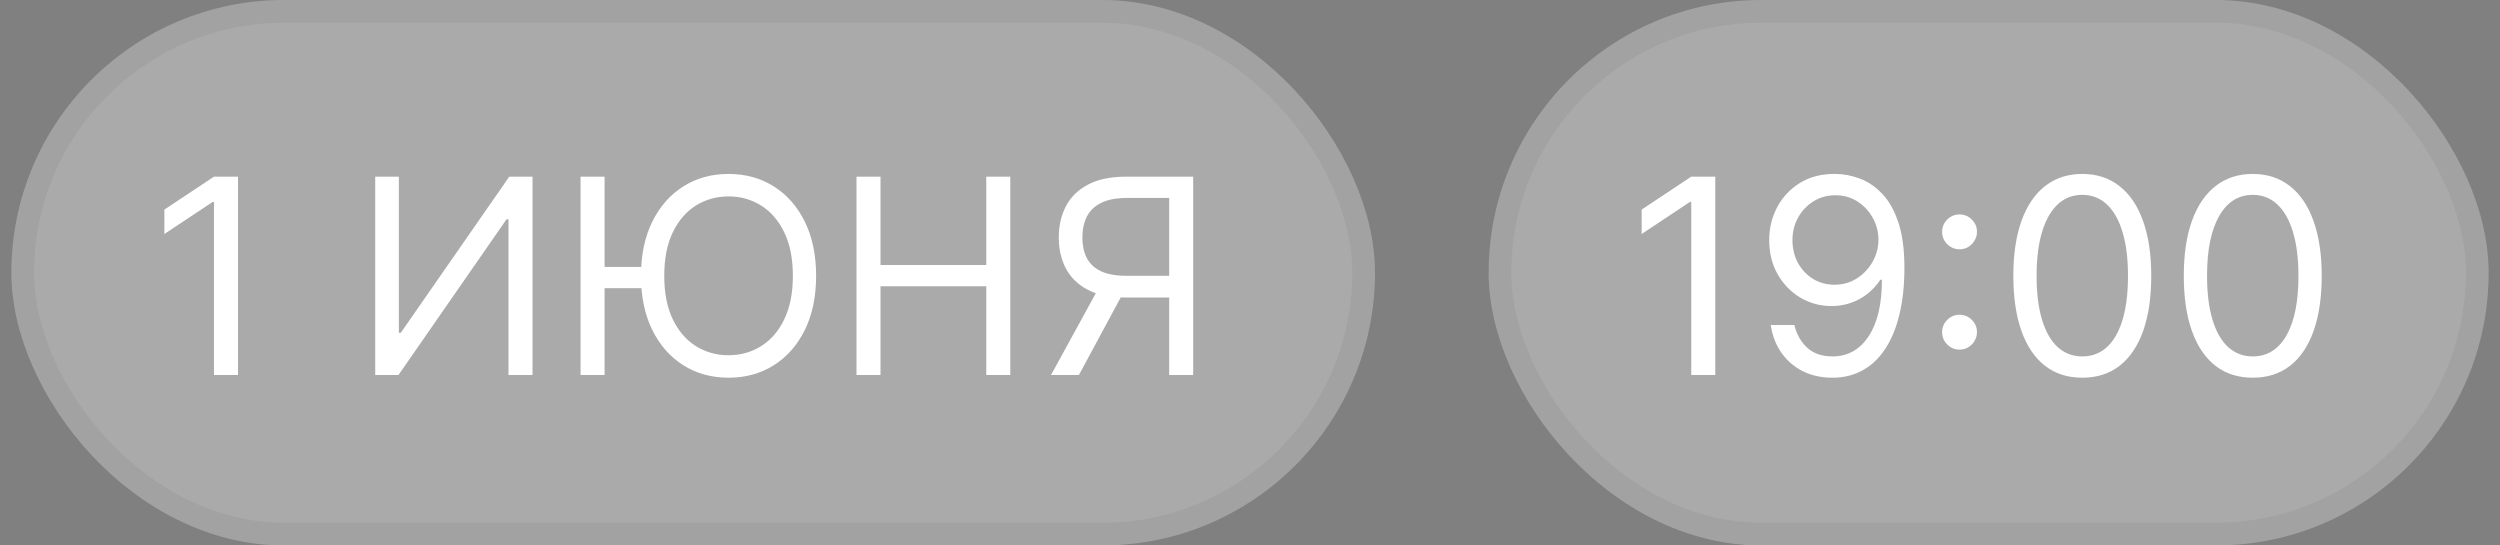
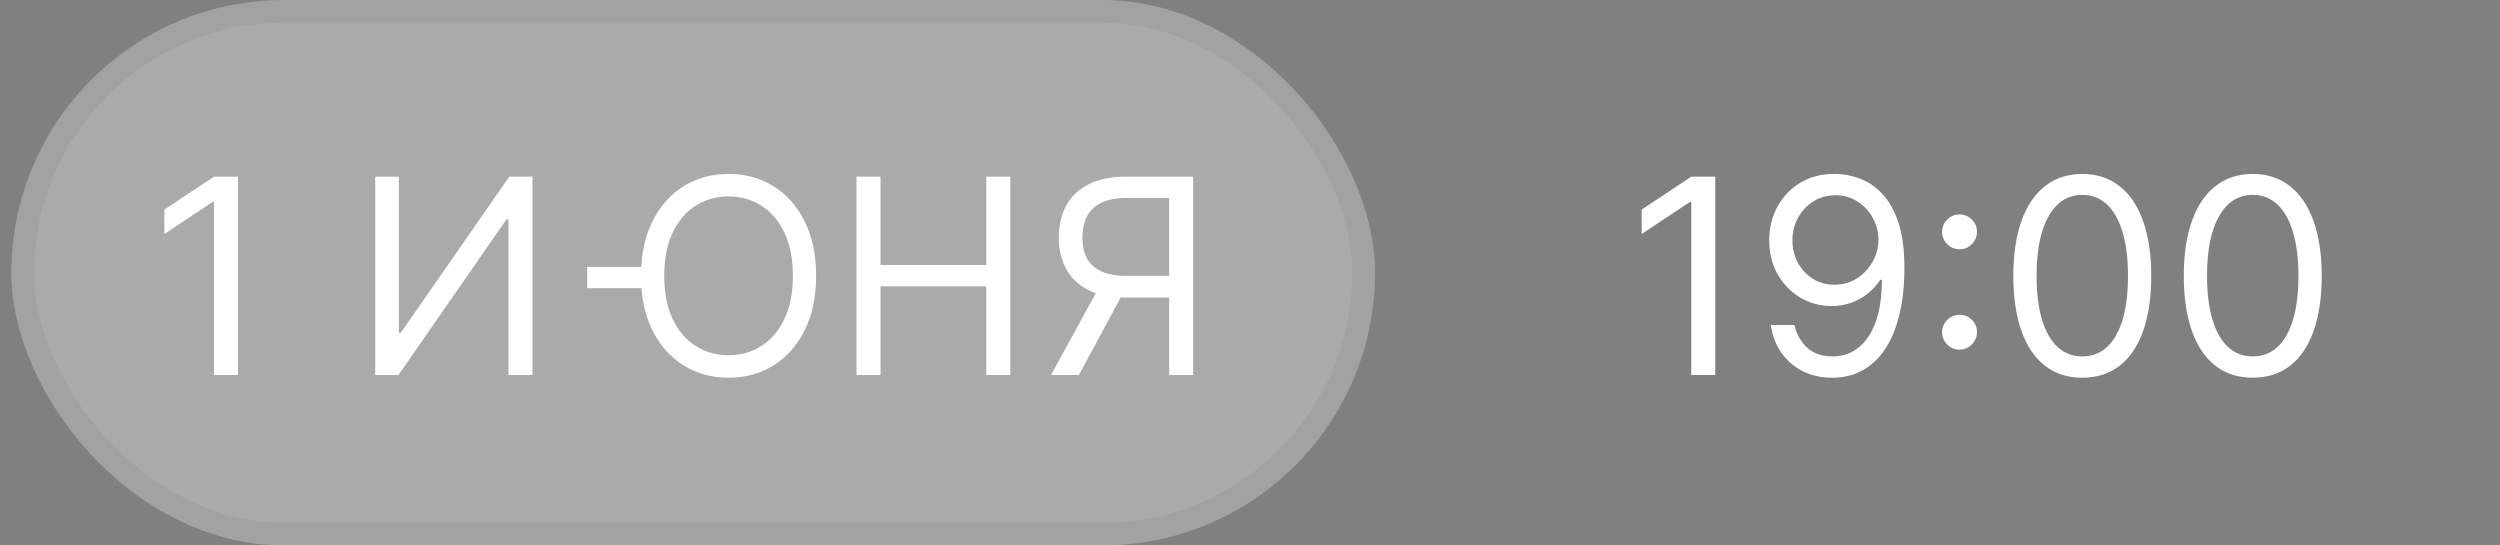
<svg xmlns="http://www.w3.org/2000/svg" width="110" height="24" viewBox="0 0 110 24" fill="none">
  <rect x="0" y="0" width="110" height="24" fill="#808080" stroke="none" />
  <rect x="0.5" width="60" height="24" rx="12" fill="#F9F9F9" fill-opacity="0.35" />
  <rect x="1" y="0.5" width="59" height="23" rx="11.5" stroke="black" stroke-opacity="0.05" />
-   <path d="M10.472 7.773V16.5H9.415V8.881H9.364L7.233 10.296V9.222L9.415 7.773H10.472ZM16.51 7.773H17.55V14.642H17.635L22.408 7.773H23.43V16.5H22.374V9.648H22.288L17.533 16.5H16.51V7.773ZM26.602 7.773V16.5H25.545V7.773H26.602ZM28.507 11.744V12.682H25.835V11.744H28.507ZM35.909 12.136C35.909 13.057 35.742 13.852 35.41 14.523C35.078 15.193 34.622 15.71 34.042 16.074C33.463 16.438 32.801 16.619 32.056 16.619C31.312 16.619 30.65 16.438 30.071 16.074C29.491 15.71 29.035 15.193 28.703 14.523C28.37 13.852 28.204 13.057 28.204 12.136C28.204 11.216 28.37 10.421 28.703 9.75C29.035 9.08 29.491 8.562 30.071 8.199C30.65 7.835 31.312 7.653 32.056 7.653C32.801 7.653 33.463 7.835 34.042 8.199C34.622 8.562 35.078 9.08 35.41 9.75C35.742 10.421 35.909 11.216 35.909 12.136ZM34.886 12.136C34.886 11.381 34.76 10.743 34.507 10.223C34.257 9.703 33.917 9.31 33.488 9.043C33.062 8.776 32.585 8.642 32.056 8.642C31.528 8.642 31.049 8.776 30.62 9.043C30.194 9.31 29.855 9.703 29.602 10.223C29.352 10.743 29.227 11.381 29.227 12.136C29.227 12.892 29.352 13.53 29.602 14.05C29.855 14.57 30.194 14.963 30.62 15.23C31.049 15.497 31.528 15.631 32.056 15.631C32.585 15.631 33.062 15.497 33.488 15.23C33.917 14.963 34.257 14.57 34.507 14.05C34.76 13.53 34.886 12.892 34.886 12.136ZM37.686 16.5V7.773H38.742V11.659H43.396V7.773H44.453V16.5H43.396V12.597H38.742V16.5H37.686ZM52.5 16.5H51.444V8.71H49.586C49.114 8.71 48.735 8.783 48.448 8.928C48.161 9.07 47.952 9.271 47.821 9.533C47.691 9.794 47.625 10.099 47.625 10.449C47.625 10.798 47.689 11.099 47.817 11.352C47.948 11.602 48.155 11.796 48.439 11.932C48.726 12.068 49.103 12.136 49.569 12.136H51.921V13.091H49.534C48.858 13.091 48.303 12.979 47.868 12.754C47.434 12.527 47.111 12.214 46.901 11.817C46.691 11.419 46.586 10.963 46.586 10.449C46.586 9.935 46.691 9.476 46.901 9.072C47.111 8.669 47.435 8.352 47.873 8.122C48.31 7.889 48.87 7.773 49.551 7.773H52.5V16.5ZM48.392 12.579H49.586L47.472 16.5H46.245L48.392 12.579Z" fill="white" />
-   <rect x="65.5" width="44" height="24" rx="12" fill="#F9F9F9" fill-opacity="0.35" />
-   <rect x="66" y="0.5" width="43" height="23" rx="11.5" stroke="black" stroke-opacity="0.05" />
+   <path d="M10.472 7.773V16.5H9.415V8.881H9.364L7.233 10.296V9.222L9.415 7.773H10.472ZM16.51 7.773H17.55V14.642H17.635L22.408 7.773H23.43V16.5H22.374V9.648H22.288L17.533 16.5H16.51V7.773ZM26.602 7.773V16.5V7.773H26.602ZM28.507 11.744V12.682H25.835V11.744H28.507ZM35.909 12.136C35.909 13.057 35.742 13.852 35.41 14.523C35.078 15.193 34.622 15.71 34.042 16.074C33.463 16.438 32.801 16.619 32.056 16.619C31.312 16.619 30.65 16.438 30.071 16.074C29.491 15.71 29.035 15.193 28.703 14.523C28.37 13.852 28.204 13.057 28.204 12.136C28.204 11.216 28.37 10.421 28.703 9.75C29.035 9.08 29.491 8.562 30.071 8.199C30.65 7.835 31.312 7.653 32.056 7.653C32.801 7.653 33.463 7.835 34.042 8.199C34.622 8.562 35.078 9.08 35.41 9.75C35.742 10.421 35.909 11.216 35.909 12.136ZM34.886 12.136C34.886 11.381 34.76 10.743 34.507 10.223C34.257 9.703 33.917 9.31 33.488 9.043C33.062 8.776 32.585 8.642 32.056 8.642C31.528 8.642 31.049 8.776 30.62 9.043C30.194 9.31 29.855 9.703 29.602 10.223C29.352 10.743 29.227 11.381 29.227 12.136C29.227 12.892 29.352 13.53 29.602 14.05C29.855 14.57 30.194 14.963 30.62 15.23C31.049 15.497 31.528 15.631 32.056 15.631C32.585 15.631 33.062 15.497 33.488 15.23C33.917 14.963 34.257 14.57 34.507 14.05C34.76 13.53 34.886 12.892 34.886 12.136ZM37.686 16.5V7.773H38.742V11.659H43.396V7.773H44.453V16.5H43.396V12.597H38.742V16.5H37.686ZM52.5 16.5H51.444V8.71H49.586C49.114 8.71 48.735 8.783 48.448 8.928C48.161 9.07 47.952 9.271 47.821 9.533C47.691 9.794 47.625 10.099 47.625 10.449C47.625 10.798 47.689 11.099 47.817 11.352C47.948 11.602 48.155 11.796 48.439 11.932C48.726 12.068 49.103 12.136 49.569 12.136H51.921V13.091H49.534C48.858 13.091 48.303 12.979 47.868 12.754C47.434 12.527 47.111 12.214 46.901 11.817C46.691 11.419 46.586 10.963 46.586 10.449C46.586 9.935 46.691 9.476 46.901 9.072C47.111 8.669 47.435 8.352 47.873 8.122C48.31 7.889 48.87 7.773 49.551 7.773H52.5V16.5ZM48.392 12.579H49.586L47.472 16.5H46.245L48.392 12.579Z" fill="white" />
  <path d="M75.472 7.773V16.5H74.415V8.881H74.364L72.233 10.296V9.222L74.415 7.773H75.472ZM80.76 7.653C81.118 7.656 81.476 7.724 81.834 7.858C82.192 7.991 82.519 8.213 82.814 8.523C83.109 8.83 83.347 9.249 83.526 9.78C83.704 10.311 83.794 10.977 83.794 11.778C83.794 12.554 83.72 13.243 83.572 13.845C83.428 14.445 83.217 14.95 82.942 15.362C82.669 15.774 82.337 16.087 81.945 16.3C81.555 16.513 81.115 16.619 80.624 16.619C80.135 16.619 79.699 16.523 79.315 16.329C78.935 16.134 78.622 15.862 78.378 15.516C78.136 15.166 77.981 14.761 77.913 14.301H78.953C79.047 14.702 79.233 15.033 79.511 15.294C79.793 15.553 80.163 15.682 80.624 15.682C81.297 15.682 81.828 15.388 82.217 14.8C82.609 14.212 82.805 13.381 82.805 12.307H82.737C82.578 12.546 82.389 12.751 82.171 12.925C81.952 13.098 81.709 13.232 81.442 13.325C81.175 13.419 80.891 13.466 80.59 13.466C80.09 13.466 79.631 13.342 79.213 13.095C78.798 12.845 78.466 12.503 78.216 12.068C77.969 11.631 77.845 11.131 77.845 10.568C77.845 10.034 77.965 9.545 78.203 9.102C78.445 8.656 78.783 8.301 79.217 8.037C79.655 7.773 80.169 7.645 80.76 7.653ZM80.76 8.591C80.402 8.591 80.079 8.68 79.793 8.859C79.508 9.036 79.283 9.274 79.115 9.575C78.95 9.874 78.868 10.204 78.868 10.568C78.868 10.932 78.947 11.263 79.106 11.561C79.269 11.857 79.489 12.092 79.767 12.268C80.048 12.442 80.368 12.528 80.726 12.528C80.996 12.528 81.247 12.476 81.48 12.371C81.713 12.263 81.916 12.117 82.09 11.932C82.266 11.744 82.403 11.533 82.503 11.297C82.602 11.058 82.652 10.81 82.652 10.551C82.652 10.21 82.57 9.891 82.405 9.592C82.243 9.294 82.019 9.053 81.731 8.868C81.447 8.683 81.124 8.591 80.76 8.591ZM86.22 15.383C86.01 15.383 85.829 15.308 85.679 15.158C85.528 15.007 85.453 14.827 85.453 14.617C85.453 14.406 85.528 14.226 85.679 14.075C85.829 13.925 86.01 13.849 86.22 13.849C86.43 13.849 86.61 13.925 86.761 14.075C86.912 14.226 86.987 14.406 86.987 14.617C86.987 14.756 86.951 14.883 86.88 15C86.812 15.117 86.72 15.21 86.603 15.281C86.49 15.349 86.362 15.383 86.22 15.383ZM86.22 10.969C86.01 10.969 85.829 10.893 85.679 10.743C85.528 10.592 85.453 10.412 85.453 10.202C85.453 9.991 85.528 9.811 85.679 9.661C85.829 9.51 86.01 9.435 86.22 9.435C86.43 9.435 86.61 9.51 86.761 9.661C86.912 9.811 86.987 9.991 86.987 10.202C86.987 10.341 86.951 10.469 86.88 10.585C86.812 10.702 86.72 10.796 86.603 10.867C86.49 10.935 86.362 10.969 86.22 10.969ZM91.621 16.619C90.979 16.619 90.432 16.445 89.981 16.095C89.529 15.743 89.184 15.233 88.945 14.565C88.706 13.895 88.587 13.085 88.587 12.136C88.587 11.193 88.706 10.388 88.945 9.72C89.186 9.05 89.533 8.538 89.985 8.186C90.439 7.831 90.985 7.653 91.621 7.653C92.257 7.653 92.802 7.831 93.253 8.186C93.708 8.538 94.054 9.05 94.293 9.72C94.534 10.388 94.655 11.193 94.655 12.136C94.655 13.085 94.536 13.895 94.297 14.565C94.059 15.233 93.713 15.743 93.262 16.095C92.81 16.445 92.263 16.619 91.621 16.619ZM91.621 15.682C92.257 15.682 92.752 15.375 93.104 14.761C93.456 14.148 93.632 13.273 93.632 12.136C93.632 11.381 93.552 10.737 93.39 10.206C93.231 9.675 93 9.27 92.699 8.991C92.401 8.713 92.041 8.574 91.621 8.574C90.99 8.574 90.498 8.885 90.142 9.507C89.787 10.126 89.61 11.003 89.61 12.136C89.61 12.892 89.689 13.534 89.848 14.062C90.007 14.591 90.236 14.993 90.534 15.268C90.836 15.544 91.198 15.682 91.621 15.682ZM99.121 16.619C98.479 16.619 97.932 16.445 97.481 16.095C97.029 15.743 96.684 15.233 96.445 14.565C96.206 13.895 96.087 13.085 96.087 12.136C96.087 11.193 96.206 10.388 96.445 9.72C96.686 9.05 97.033 8.538 97.485 8.186C97.939 7.831 98.485 7.653 99.121 7.653C99.757 7.653 100.301 7.831 100.753 8.186C101.208 8.538 101.554 9.05 101.793 9.72C102.034 10.388 102.155 11.193 102.155 12.136C102.155 13.085 102.036 13.895 101.797 14.565C101.559 15.233 101.213 15.743 100.762 16.095C100.31 16.445 99.763 16.619 99.121 16.619ZM99.121 15.682C99.757 15.682 100.252 15.375 100.604 14.761C100.956 14.148 101.132 13.273 101.132 12.136C101.132 11.381 101.051 10.737 100.89 10.206C100.73 9.675 100.5 9.27 100.199 8.991C99.901 8.713 99.541 8.574 99.121 8.574C98.49 8.574 97.998 8.885 97.642 9.507C97.287 10.126 97.11 11.003 97.11 12.136C97.11 12.892 97.189 13.534 97.348 14.062C97.507 14.591 97.736 14.993 98.034 15.268C98.336 15.544 98.698 15.682 99.121 15.682Z" fill="white" />
</svg>